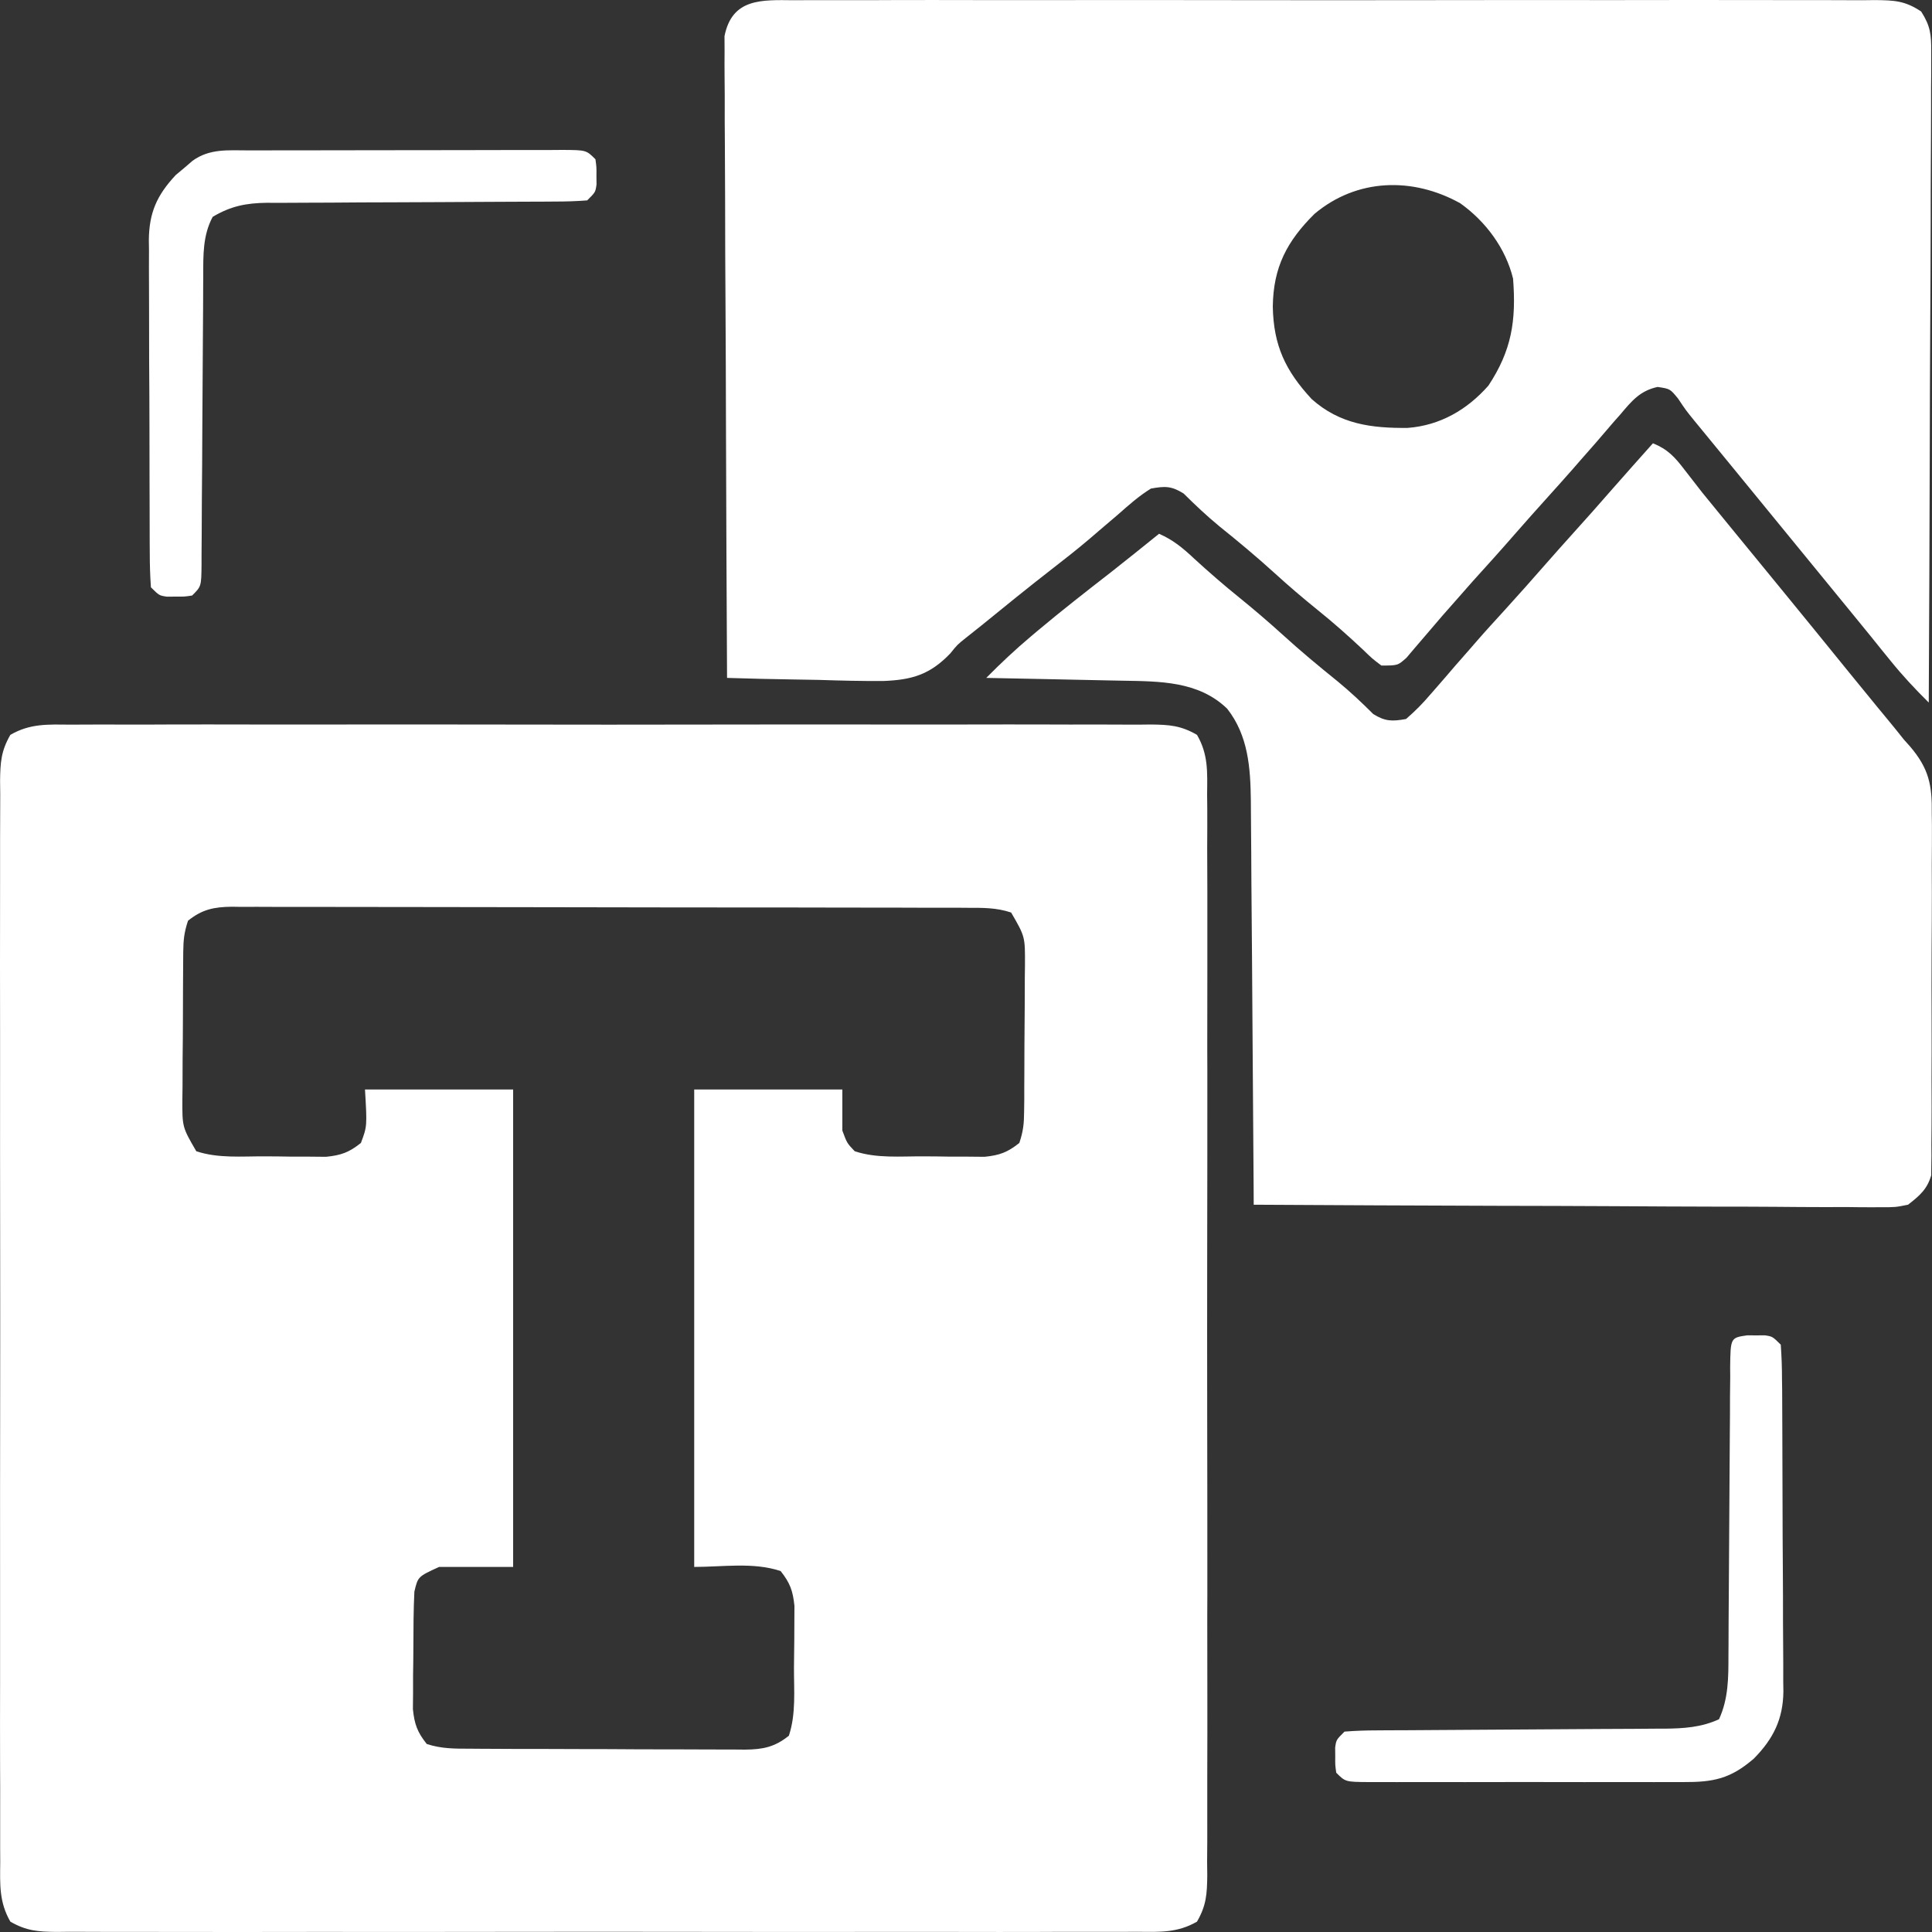
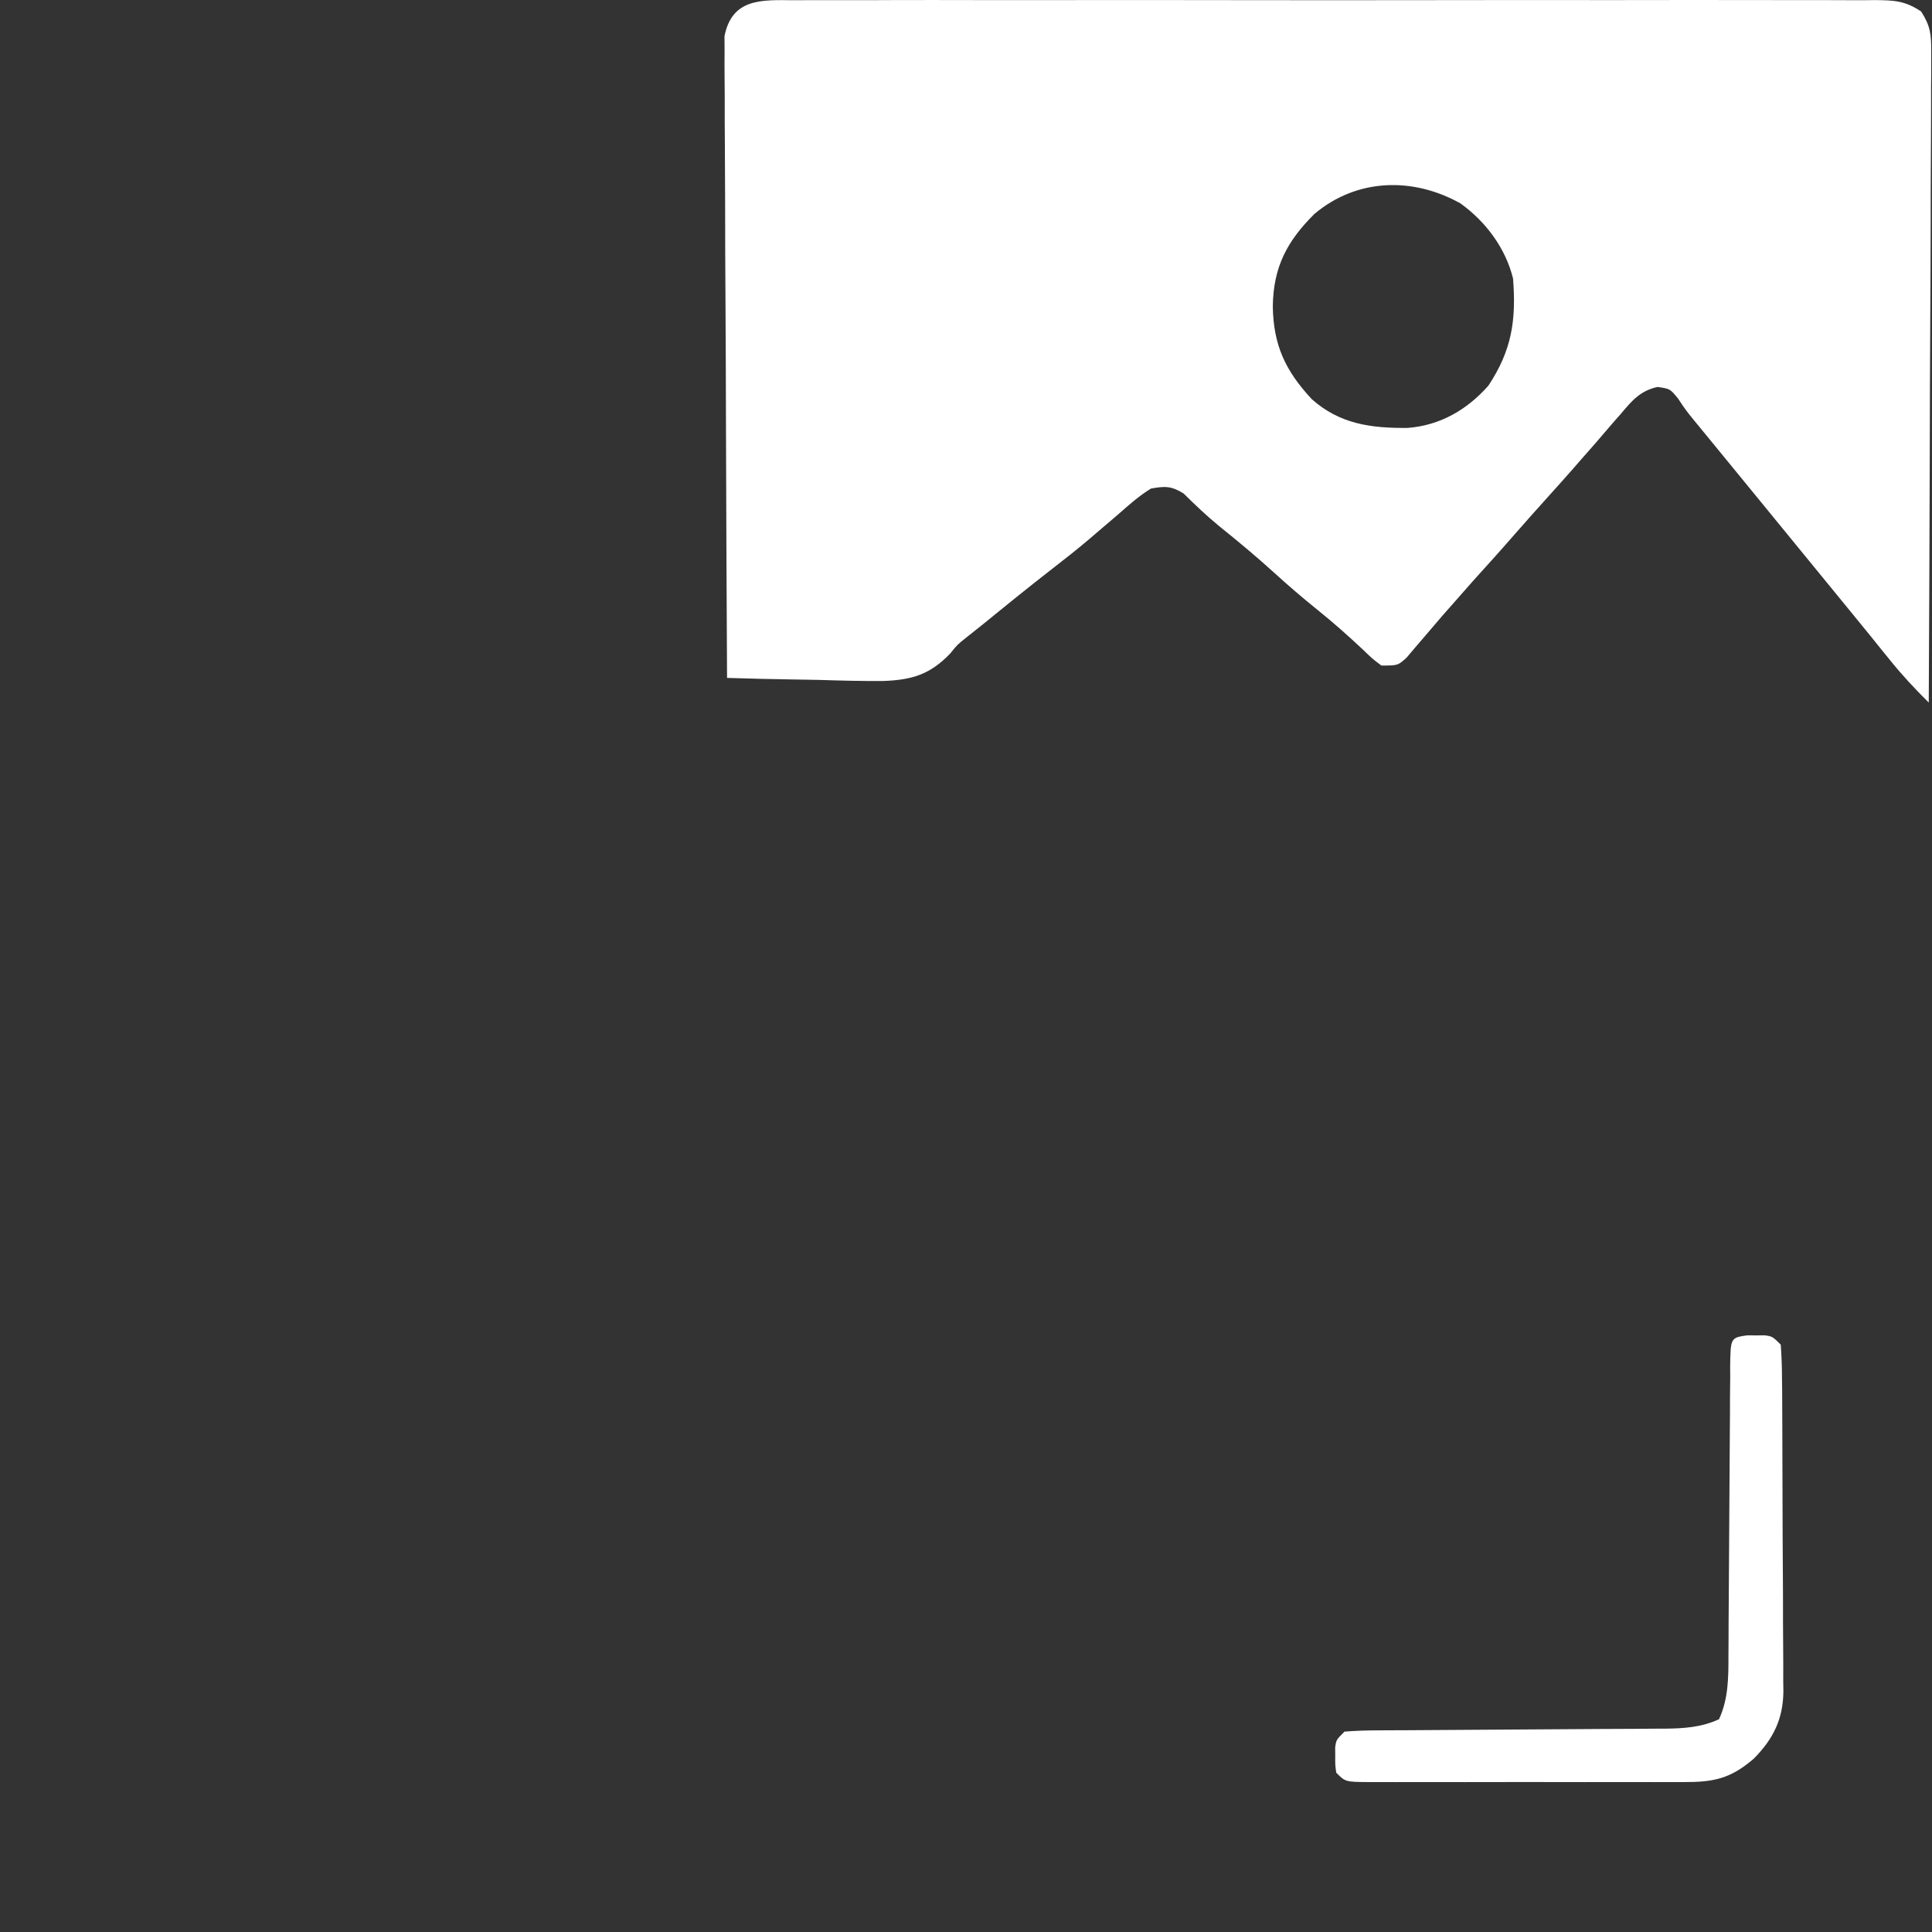
<svg xmlns="http://www.w3.org/2000/svg" width="25" height="25" viewBox="0 0 25 25" fill="none">
  <rect x="0" y="0" width="25" height="25" fill="#333333" stroke="none" />
-   <path d="M0.903 9.377C0.965 9.377 1.026 9.376 1.089 9.376C1.259 9.375 1.429 9.375 1.6 9.376C1.783 9.377 1.967 9.376 2.15 9.375C2.51 9.374 2.869 9.374 3.229 9.375C3.521 9.375 3.813 9.375 4.105 9.375C4.147 9.375 4.188 9.375 4.231 9.375C4.315 9.375 4.4 9.375 4.484 9.375C5.276 9.374 6.068 9.375 6.86 9.376C7.54 9.378 8.219 9.377 8.899 9.376C9.688 9.375 10.477 9.374 11.266 9.375C11.35 9.375 11.434 9.375 11.518 9.375C11.58 9.375 11.58 9.375 11.644 9.375C11.936 9.376 12.227 9.375 12.519 9.375C12.875 9.374 13.23 9.374 13.586 9.375C13.767 9.376 13.949 9.376 14.13 9.375C14.327 9.375 14.523 9.376 14.72 9.377C14.806 9.376 14.806 9.376 14.894 9.375C15.132 9.378 15.28 9.388 15.489 9.509C15.636 9.762 15.623 9.989 15.62 10.278C15.621 10.339 15.621 10.4 15.622 10.463C15.623 10.634 15.622 10.804 15.621 10.974C15.621 11.158 15.622 11.341 15.623 11.525C15.624 11.884 15.623 12.244 15.623 12.603C15.622 12.895 15.622 13.188 15.622 13.48C15.622 13.521 15.622 13.563 15.622 13.606C15.622 13.69 15.623 13.775 15.623 13.859C15.623 14.651 15.623 15.443 15.621 16.235C15.62 16.915 15.62 17.595 15.621 18.274C15.623 19.064 15.623 19.853 15.623 20.642C15.622 20.726 15.622 20.81 15.622 20.894C15.622 20.936 15.622 20.977 15.622 21.02C15.622 21.312 15.622 21.604 15.623 21.895C15.624 22.251 15.623 22.607 15.622 22.962C15.621 23.144 15.621 23.325 15.622 23.507C15.623 23.703 15.622 23.9 15.62 24.096C15.621 24.154 15.622 24.212 15.622 24.271C15.619 24.509 15.61 24.657 15.489 24.866C15.236 25.012 15.008 25 14.72 24.997C14.628 24.998 14.628 24.998 14.534 24.998C14.364 24.999 14.194 24.999 14.024 24.998C13.84 24.997 13.657 24.998 13.473 24.999C13.114 25 12.754 25 12.395 24.999C12.103 24.999 11.81 24.999 11.518 24.999C11.477 24.999 11.435 24.999 11.392 24.999C11.308 24.999 11.223 24.999 11.139 24.999C10.347 25 9.555 24.999 8.763 24.998C8.084 24.997 7.404 24.997 6.725 24.998C5.935 24.999 5.146 25 4.357 24.999C4.273 24.999 4.189 24.999 4.105 24.999C4.064 24.999 4.022 24.999 3.98 24.999C3.688 24.999 3.396 24.999 3.104 25C2.749 25 2.393 25 2.037 24.999C1.856 24.998 1.675 24.998 1.493 24.999C1.296 24.999 1.1 24.998 0.903 24.997C0.846 24.998 0.788 24.998 0.729 24.999C0.491 24.996 0.343 24.986 0.134 24.866C-0.012 24.612 -7.35612e-05 24.385 0.003 24.096C0.002 24.035 0.002 23.974 0.002 23.91C0.001 23.74 0.001 23.57 0.002 23.4C0.003 23.217 0.002 23.033 0.001 22.849C-0 22.49 -7.87433e-05 22.13 0.001 21.771C0.001 21.479 0.001 21.186 0.001 20.894C0.001 20.853 0.001 20.811 0.001 20.768C0.001 20.684 0.001 20.599 0.001 20.515C-5.60215e-05 19.723 0.001 18.931 0.002 18.139C0.003 17.459 0.003 16.779 0.002 16.1C0.001 15.311 1.71475e-05 14.521 0.001 13.732C0.001 13.648 0.001 13.564 0.001 13.48C0.001 13.438 0.001 13.397 0.001 13.354C0.001 13.062 0.001 12.771 0 12.479C-0 12.123 -0 11.768 0.001 11.412C0.002 11.23 0.002 11.049 0.001 10.867C0.001 10.671 0.002 10.474 0.003 10.278C0.002 10.191 0.002 10.191 0.001 10.103C0.004 9.865 0.014 9.717 0.134 9.509C0.388 9.362 0.615 9.374 0.903 9.377ZM2.433 11.914C2.382 12.067 2.373 12.164 2.371 12.322C2.371 12.373 2.37 12.423 2.37 12.475C2.369 12.529 2.369 12.584 2.369 12.639C2.369 12.695 2.368 12.751 2.368 12.809C2.368 12.927 2.367 13.045 2.367 13.164C2.367 13.345 2.365 13.525 2.363 13.706C2.363 13.821 2.363 13.936 2.362 14.051C2.362 14.105 2.361 14.159 2.36 14.215C2.358 14.584 2.358 14.584 2.54 14.897C2.823 14.991 3.128 14.962 3.425 14.963C3.544 14.963 3.663 14.965 3.782 14.967C3.858 14.967 3.934 14.967 4.01 14.967C4.079 14.968 4.148 14.969 4.219 14.969C4.416 14.949 4.516 14.912 4.67 14.79C4.751 14.574 4.751 14.574 4.723 14.098C5.356 14.098 5.988 14.098 6.64 14.098C6.64 16.137 6.64 18.176 6.64 20.276C6.324 20.276 6.007 20.276 5.682 20.276C5.408 20.401 5.408 20.401 5.362 20.596C5.35 20.837 5.35 21.079 5.349 21.321C5.349 21.441 5.347 21.56 5.345 21.679C5.345 21.755 5.345 21.831 5.345 21.907C5.344 21.976 5.344 22.045 5.343 22.116C5.363 22.312 5.4 22.413 5.522 22.567C5.713 22.63 5.888 22.628 6.087 22.628C6.128 22.629 6.169 22.629 6.211 22.629C6.347 22.63 6.484 22.63 6.62 22.631C6.714 22.631 6.809 22.631 6.904 22.631C7.102 22.632 7.301 22.632 7.499 22.633C7.753 22.633 8.008 22.634 8.262 22.636C8.457 22.637 8.653 22.637 8.848 22.637C8.942 22.637 9.036 22.638 9.13 22.638C9.261 22.639 9.392 22.639 9.523 22.639C9.581 22.64 9.581 22.64 9.64 22.64C9.873 22.638 10.025 22.607 10.208 22.46C10.302 22.177 10.273 21.871 10.274 21.575C10.275 21.455 10.276 21.336 10.278 21.217C10.278 21.141 10.279 21.065 10.279 20.989C10.28 20.886 10.28 20.886 10.28 20.78C10.26 20.584 10.223 20.483 10.101 20.329C9.747 20.212 9.356 20.276 8.983 20.276C8.983 18.237 8.983 16.198 8.983 14.098C9.616 14.098 10.248 14.098 10.9 14.098C10.9 14.274 10.9 14.449 10.9 14.63C10.96 14.792 10.96 14.792 11.06 14.897C11.343 14.991 11.649 14.962 11.945 14.963C12.064 14.963 12.184 14.965 12.303 14.967C12.379 14.967 12.455 14.967 12.531 14.967C12.6 14.968 12.669 14.969 12.74 14.969C12.936 14.949 13.036 14.912 13.19 14.79C13.241 14.638 13.251 14.54 13.252 14.382C13.253 14.332 13.253 14.281 13.254 14.229C13.254 14.148 13.254 14.148 13.254 14.065C13.255 14.009 13.255 13.953 13.255 13.896C13.256 13.777 13.256 13.659 13.256 13.541C13.257 13.36 13.258 13.179 13.26 12.998C13.261 12.883 13.261 12.768 13.261 12.653C13.262 12.572 13.262 12.572 13.263 12.49C13.265 12.12 13.265 12.12 13.084 11.808C12.892 11.744 12.718 11.747 12.518 11.747C12.477 11.747 12.435 11.746 12.392 11.746C12.252 11.746 12.112 11.746 11.971 11.746C11.871 11.745 11.771 11.745 11.671 11.745C11.398 11.744 11.125 11.744 10.852 11.744C10.681 11.743 10.511 11.743 10.341 11.743C9.808 11.742 9.275 11.742 8.742 11.742C8.126 11.741 7.511 11.74 6.895 11.739C6.42 11.738 5.944 11.737 5.469 11.737C5.185 11.737 4.9 11.737 4.616 11.736C4.349 11.735 4.082 11.735 3.814 11.735C3.716 11.735 3.618 11.735 3.52 11.735C3.386 11.734 3.252 11.734 3.118 11.735C3.08 11.734 3.041 11.734 3.001 11.733C2.768 11.736 2.616 11.767 2.433 11.914Z" fill="white" />
  <path d="M10.274 0.003C10.336 0.002 10.397 0.002 10.46 0.002C10.63 0.001 10.8 0.001 10.971 0.002C11.154 0.003 11.338 0.002 11.521 0.001C11.881 -0 12.24 -7.87373e-05 12.6 0.001C12.892 0.001 13.184 0.001 13.476 0.001C13.518 0.001 13.559 0.001 13.602 0.001C13.686 0.001 13.771 0.001 13.855 0.001C14.647 -5.60232e-05 15.439 0.001 16.231 0.002C16.911 0.003 17.59 0.003 18.27 0.002C19.059 0.001 19.848 1.71224e-05 20.637 0.001C20.721 0.001 20.805 0.001 20.889 0.001C20.951 0.001 20.951 0.001 21.015 0.001C21.307 0.001 21.598 0.001 21.89 0C22.246 -0 22.601 -0 22.957 0.001C23.138 0.002 23.32 0.002 23.501 0.001C23.698 0.001 23.894 0.002 24.091 0.003C24.177 0.002 24.177 0.002 24.265 0.001C24.513 0.004 24.65 0.009 24.86 0.149C24.98 0.338 24.991 0.446 24.99 0.669C24.99 0.705 24.99 0.741 24.99 0.778C24.991 0.899 24.989 1.019 24.988 1.14C24.988 1.227 24.988 1.313 24.988 1.4C24.988 1.635 24.986 1.87 24.985 2.105C24.983 2.35 24.983 2.596 24.983 2.841C24.982 3.306 24.98 3.771 24.977 4.236C24.974 4.766 24.972 5.295 24.971 5.825C24.968 6.913 24.964 8.002 24.958 9.091C24.783 8.918 24.62 8.744 24.465 8.552C24.424 8.501 24.382 8.45 24.339 8.397C24.297 8.345 24.255 8.293 24.212 8.239C24.132 8.141 24.052 8.044 23.973 7.946C22.535 6.188 22.535 6.188 22.416 6.043C22.332 5.941 22.249 5.84 22.166 5.738C22.124 5.687 22.082 5.635 22.039 5.583C21.982 5.514 21.982 5.514 21.924 5.443C21.816 5.31 21.816 5.31 21.715 5.159C21.611 5.031 21.611 5.031 21.449 5.007C21.22 5.057 21.113 5.19 20.967 5.363C20.939 5.395 20.911 5.427 20.882 5.459C20.802 5.551 20.723 5.643 20.644 5.736C20.579 5.81 20.513 5.885 20.448 5.959C20.42 5.991 20.391 6.024 20.362 6.058C20.253 6.182 20.143 6.305 20.032 6.428C19.889 6.587 19.746 6.746 19.606 6.907C19.425 7.115 19.241 7.319 19.056 7.523C18.955 7.637 18.854 7.751 18.754 7.866C18.724 7.9 18.695 7.933 18.664 7.968C18.591 8.053 18.518 8.138 18.445 8.224C18.382 8.297 18.382 8.297 18.318 8.372C18.279 8.418 18.24 8.463 18.201 8.51C18.088 8.612 18.088 8.612 17.875 8.612C17.758 8.524 17.758 8.524 17.632 8.402C17.443 8.225 17.252 8.055 17.05 7.893C16.858 7.738 16.672 7.579 16.49 7.413C16.259 7.203 16.021 7.005 15.777 6.809C15.616 6.676 15.465 6.534 15.316 6.386C15.158 6.288 15.077 6.289 14.893 6.322C14.737 6.418 14.604 6.537 14.467 6.658C14.386 6.727 14.305 6.796 14.224 6.865C14.184 6.899 14.144 6.934 14.103 6.969C13.943 7.105 13.778 7.235 13.611 7.364C13.305 7.602 13.003 7.846 12.702 8.092C12.636 8.145 12.569 8.198 12.502 8.251C12.388 8.342 12.388 8.342 12.297 8.455C12.034 8.73 11.799 8.798 11.431 8.812C11.153 8.814 10.877 8.807 10.599 8.798C10.484 8.796 10.368 8.794 10.252 8.792C9.971 8.788 9.689 8.781 9.408 8.772C9.402 7.672 9.397 6.573 9.394 5.473C9.393 4.962 9.391 4.452 9.388 3.941C9.385 3.496 9.383 3.051 9.383 2.606C9.382 2.371 9.382 2.135 9.38 1.9C9.378 1.678 9.377 1.456 9.378 1.234C9.378 1.153 9.377 1.071 9.376 0.99C9.375 0.879 9.375 0.768 9.376 0.657C9.376 0.594 9.375 0.532 9.375 0.468C9.473 -0.026 9.858 -0.001 10.274 0.003ZM17.01 2.767C16.653 3.121 16.476 3.457 16.47 3.968C16.479 4.471 16.634 4.798 16.973 5.164C17.337 5.489 17.745 5.542 18.217 5.537C18.634 5.505 18.984 5.303 19.26 4.99C19.561 4.534 19.621 4.151 19.579 3.605C19.483 3.212 19.224 2.864 18.895 2.63C18.28 2.288 17.558 2.307 17.01 2.767Z" fill="white" />
-   <path d="M21.389 5.736C21.581 5.814 21.673 5.915 21.798 6.079C21.835 6.126 21.872 6.174 21.91 6.223C21.949 6.273 21.988 6.323 22.028 6.375C22.106 6.472 22.185 6.568 22.264 6.664C22.324 6.738 22.324 6.738 22.385 6.812C22.425 6.861 22.466 6.91 22.507 6.961C22.587 7.058 22.667 7.156 22.747 7.254C22.864 7.397 22.981 7.54 23.099 7.684C23.367 8.012 23.635 8.34 23.901 8.669C24.033 8.831 24.165 8.993 24.297 9.154C24.338 9.204 24.379 9.253 24.421 9.304C24.455 9.346 24.49 9.388 24.525 9.431C24.562 9.477 24.599 9.523 24.637 9.571C24.663 9.6 24.689 9.629 24.716 9.659C24.96 9.946 25.003 10.159 24.997 10.53C24.998 10.607 24.998 10.607 24.999 10.686C25 10.855 24.998 11.025 24.997 11.194C24.997 11.312 24.997 11.43 24.998 11.549C24.998 11.796 24.997 12.043 24.995 12.29C24.993 12.607 24.994 12.923 24.995 13.24C24.996 13.483 24.995 13.727 24.994 13.971C24.994 14.088 24.994 14.205 24.995 14.321C24.995 14.484 24.994 14.647 24.992 14.81C24.993 14.883 24.993 14.883 24.993 14.957C24.992 15.001 24.992 15.046 24.991 15.091C24.991 15.13 24.991 15.168 24.99 15.208C24.937 15.391 24.838 15.473 24.69 15.589C24.525 15.622 24.525 15.622 24.337 15.621C24.302 15.621 24.267 15.622 24.232 15.622C24.115 15.622 23.999 15.621 23.883 15.619C23.799 15.619 23.716 15.619 23.633 15.62C23.406 15.62 23.18 15.618 22.954 15.616C22.717 15.614 22.48 15.614 22.244 15.614C21.796 15.613 21.348 15.611 20.9 15.608C20.39 15.605 19.88 15.604 19.37 15.603C18.321 15.6 17.272 15.595 16.223 15.589C16.223 15.52 16.222 15.45 16.222 15.378C16.218 14.721 16.213 14.063 16.208 13.406C16.205 13.068 16.203 12.73 16.201 12.392C16.199 12.065 16.196 11.739 16.193 11.413C16.192 11.288 16.192 11.164 16.191 11.04C16.19 10.865 16.189 10.691 16.187 10.516C16.187 10.465 16.187 10.414 16.186 10.361C16.181 9.934 16.152 9.518 15.88 9.171C15.508 8.811 15.006 8.817 14.52 8.808C14.469 8.807 14.419 8.806 14.367 8.805C14.207 8.801 14.047 8.798 13.887 8.795C13.778 8.793 13.669 8.79 13.56 8.788C13.294 8.782 13.028 8.777 12.762 8.772C12.949 8.583 13.14 8.403 13.344 8.232C13.374 8.207 13.404 8.182 13.434 8.156C13.743 7.897 14.061 7.649 14.379 7.402C14.587 7.239 14.792 7.073 14.998 6.907C15.182 6.987 15.309 7.094 15.454 7.23C15.644 7.404 15.836 7.571 16.037 7.733C16.228 7.888 16.414 8.047 16.596 8.212C16.827 8.423 17.066 8.621 17.309 8.817C17.471 8.95 17.622 9.092 17.77 9.24C17.925 9.336 18.014 9.336 18.194 9.304C18.314 9.2 18.408 9.105 18.51 8.985C18.538 8.953 18.566 8.921 18.595 8.888C18.675 8.797 18.754 8.704 18.833 8.612C18.897 8.539 18.961 8.465 19.026 8.392C19.054 8.36 19.082 8.327 19.111 8.294C19.229 8.158 19.351 8.026 19.472 7.893C19.655 7.691 19.837 7.488 20.016 7.282C20.126 7.156 20.238 7.032 20.35 6.907C20.525 6.714 20.697 6.519 20.868 6.323C21.041 6.126 21.215 5.931 21.389 5.736Z" fill="white" />
  <path d="M22.61 17.279C22.648 17.28 22.685 17.28 22.723 17.28C22.761 17.28 22.798 17.28 22.837 17.279C22.936 17.294 22.936 17.294 23.043 17.4C23.054 17.552 23.059 17.698 23.059 17.85C23.06 17.897 23.06 17.944 23.061 17.992C23.062 18.146 23.062 18.301 23.063 18.456C23.063 18.563 23.064 18.671 23.064 18.778C23.065 19.004 23.065 19.23 23.066 19.456C23.066 19.744 23.068 20.033 23.07 20.322C23.072 20.544 23.072 20.766 23.072 20.988C23.072 21.095 23.073 21.201 23.074 21.308C23.076 21.457 23.075 21.606 23.075 21.755C23.076 21.799 23.076 21.843 23.077 21.887C23.073 22.245 22.947 22.5 22.696 22.755C22.392 23.018 22.173 23.062 21.777 23.06C21.73 23.06 21.682 23.06 21.634 23.06C21.478 23.061 21.323 23.06 21.167 23.06C21.059 23.06 20.951 23.06 20.843 23.06C20.616 23.061 20.39 23.06 20.163 23.06C19.873 23.059 19.582 23.059 19.291 23.06C19.068 23.061 18.845 23.06 18.622 23.06C18.515 23.06 18.407 23.06 18.3 23.06C18.151 23.061 18.001 23.06 17.852 23.06C17.785 23.06 17.785 23.06 17.716 23.06C17.41 23.058 17.41 23.058 17.291 22.939C17.277 22.84 17.277 22.84 17.278 22.726C17.278 22.689 17.278 22.652 17.277 22.613C17.291 22.513 17.291 22.513 17.398 22.407C17.539 22.396 17.674 22.391 17.815 22.391C17.879 22.391 17.879 22.391 17.945 22.39C18.039 22.39 18.133 22.389 18.226 22.389C18.375 22.388 18.523 22.387 18.672 22.386C18.987 22.384 19.302 22.382 19.618 22.38C19.983 22.378 20.347 22.376 20.712 22.373C20.858 22.372 21.004 22.371 21.15 22.371C21.24 22.37 21.33 22.369 21.42 22.369C21.46 22.369 21.501 22.369 21.542 22.369C21.791 22.366 22.015 22.352 22.244 22.247C22.366 21.981 22.366 21.71 22.366 21.423C22.366 21.379 22.366 21.336 22.367 21.291C22.368 21.197 22.368 21.103 22.368 21.009C22.369 20.861 22.37 20.713 22.371 20.564C22.374 20.196 22.376 19.828 22.378 19.46C22.38 19.148 22.382 18.836 22.384 18.524C22.386 18.378 22.386 18.231 22.386 18.085C22.387 17.995 22.388 17.906 22.389 17.817C22.388 17.776 22.388 17.735 22.388 17.693C22.393 17.31 22.393 17.31 22.61 17.279Z" fill="white" />
-   <path d="M3.214 1.946C3.261 1.946 3.308 1.946 3.356 1.946C3.512 1.945 3.668 1.945 3.824 1.945C3.932 1.945 4.041 1.945 4.149 1.945C4.375 1.944 4.602 1.944 4.829 1.944C5.12 1.944 5.411 1.944 5.702 1.943C5.926 1.942 6.149 1.942 6.372 1.942C6.48 1.942 6.587 1.942 6.694 1.941C6.844 1.941 6.994 1.941 7.144 1.941C7.189 1.941 7.233 1.941 7.279 1.94C7.586 1.942 7.586 1.942 7.705 2.061C7.719 2.161 7.719 2.161 7.718 2.274C7.719 2.33 7.719 2.33 7.719 2.387C7.705 2.487 7.705 2.487 7.598 2.593C7.458 2.604 7.322 2.608 7.181 2.608C7.138 2.608 7.095 2.608 7.051 2.609C6.957 2.609 6.864 2.609 6.77 2.61C6.622 2.61 6.473 2.611 6.325 2.612C5.903 2.615 5.481 2.616 5.058 2.618C4.8 2.618 4.542 2.62 4.284 2.622C4.186 2.623 4.088 2.623 3.99 2.623C3.852 2.623 3.714 2.624 3.576 2.625C3.536 2.625 3.496 2.625 3.454 2.624C3.184 2.628 2.987 2.666 2.752 2.806C2.623 3.048 2.63 3.303 2.63 3.571C2.63 3.615 2.63 3.658 2.629 3.703C2.629 3.797 2.628 3.891 2.628 3.985C2.627 4.134 2.626 4.282 2.625 4.431C2.622 4.8 2.62 5.168 2.618 5.537C2.617 5.849 2.615 6.162 2.612 6.474C2.611 6.621 2.61 6.767 2.61 6.914C2.609 7.003 2.609 7.093 2.608 7.182C2.608 7.244 2.608 7.244 2.608 7.306C2.605 7.588 2.605 7.588 2.486 7.706C2.386 7.721 2.386 7.721 2.273 7.72C2.236 7.72 2.198 7.72 2.16 7.721C2.06 7.706 2.06 7.706 1.953 7.6C1.942 7.448 1.938 7.301 1.938 7.149C1.938 7.102 1.937 7.055 1.937 7.007C1.936 6.852 1.936 6.697 1.936 6.542C1.935 6.435 1.935 6.327 1.935 6.22C1.934 5.994 1.934 5.768 1.934 5.542C1.934 5.252 1.932 4.963 1.93 4.674C1.929 4.452 1.929 4.229 1.929 4.007C1.929 3.9 1.929 3.793 1.928 3.687C1.927 3.537 1.927 3.388 1.928 3.239C1.927 3.195 1.926 3.151 1.926 3.106C1.93 2.752 2.029 2.527 2.275 2.264C2.31 2.234 2.346 2.205 2.383 2.174C2.419 2.143 2.454 2.113 2.491 2.081C2.713 1.92 2.952 1.946 3.214 1.946Z" fill="white" />
</svg>